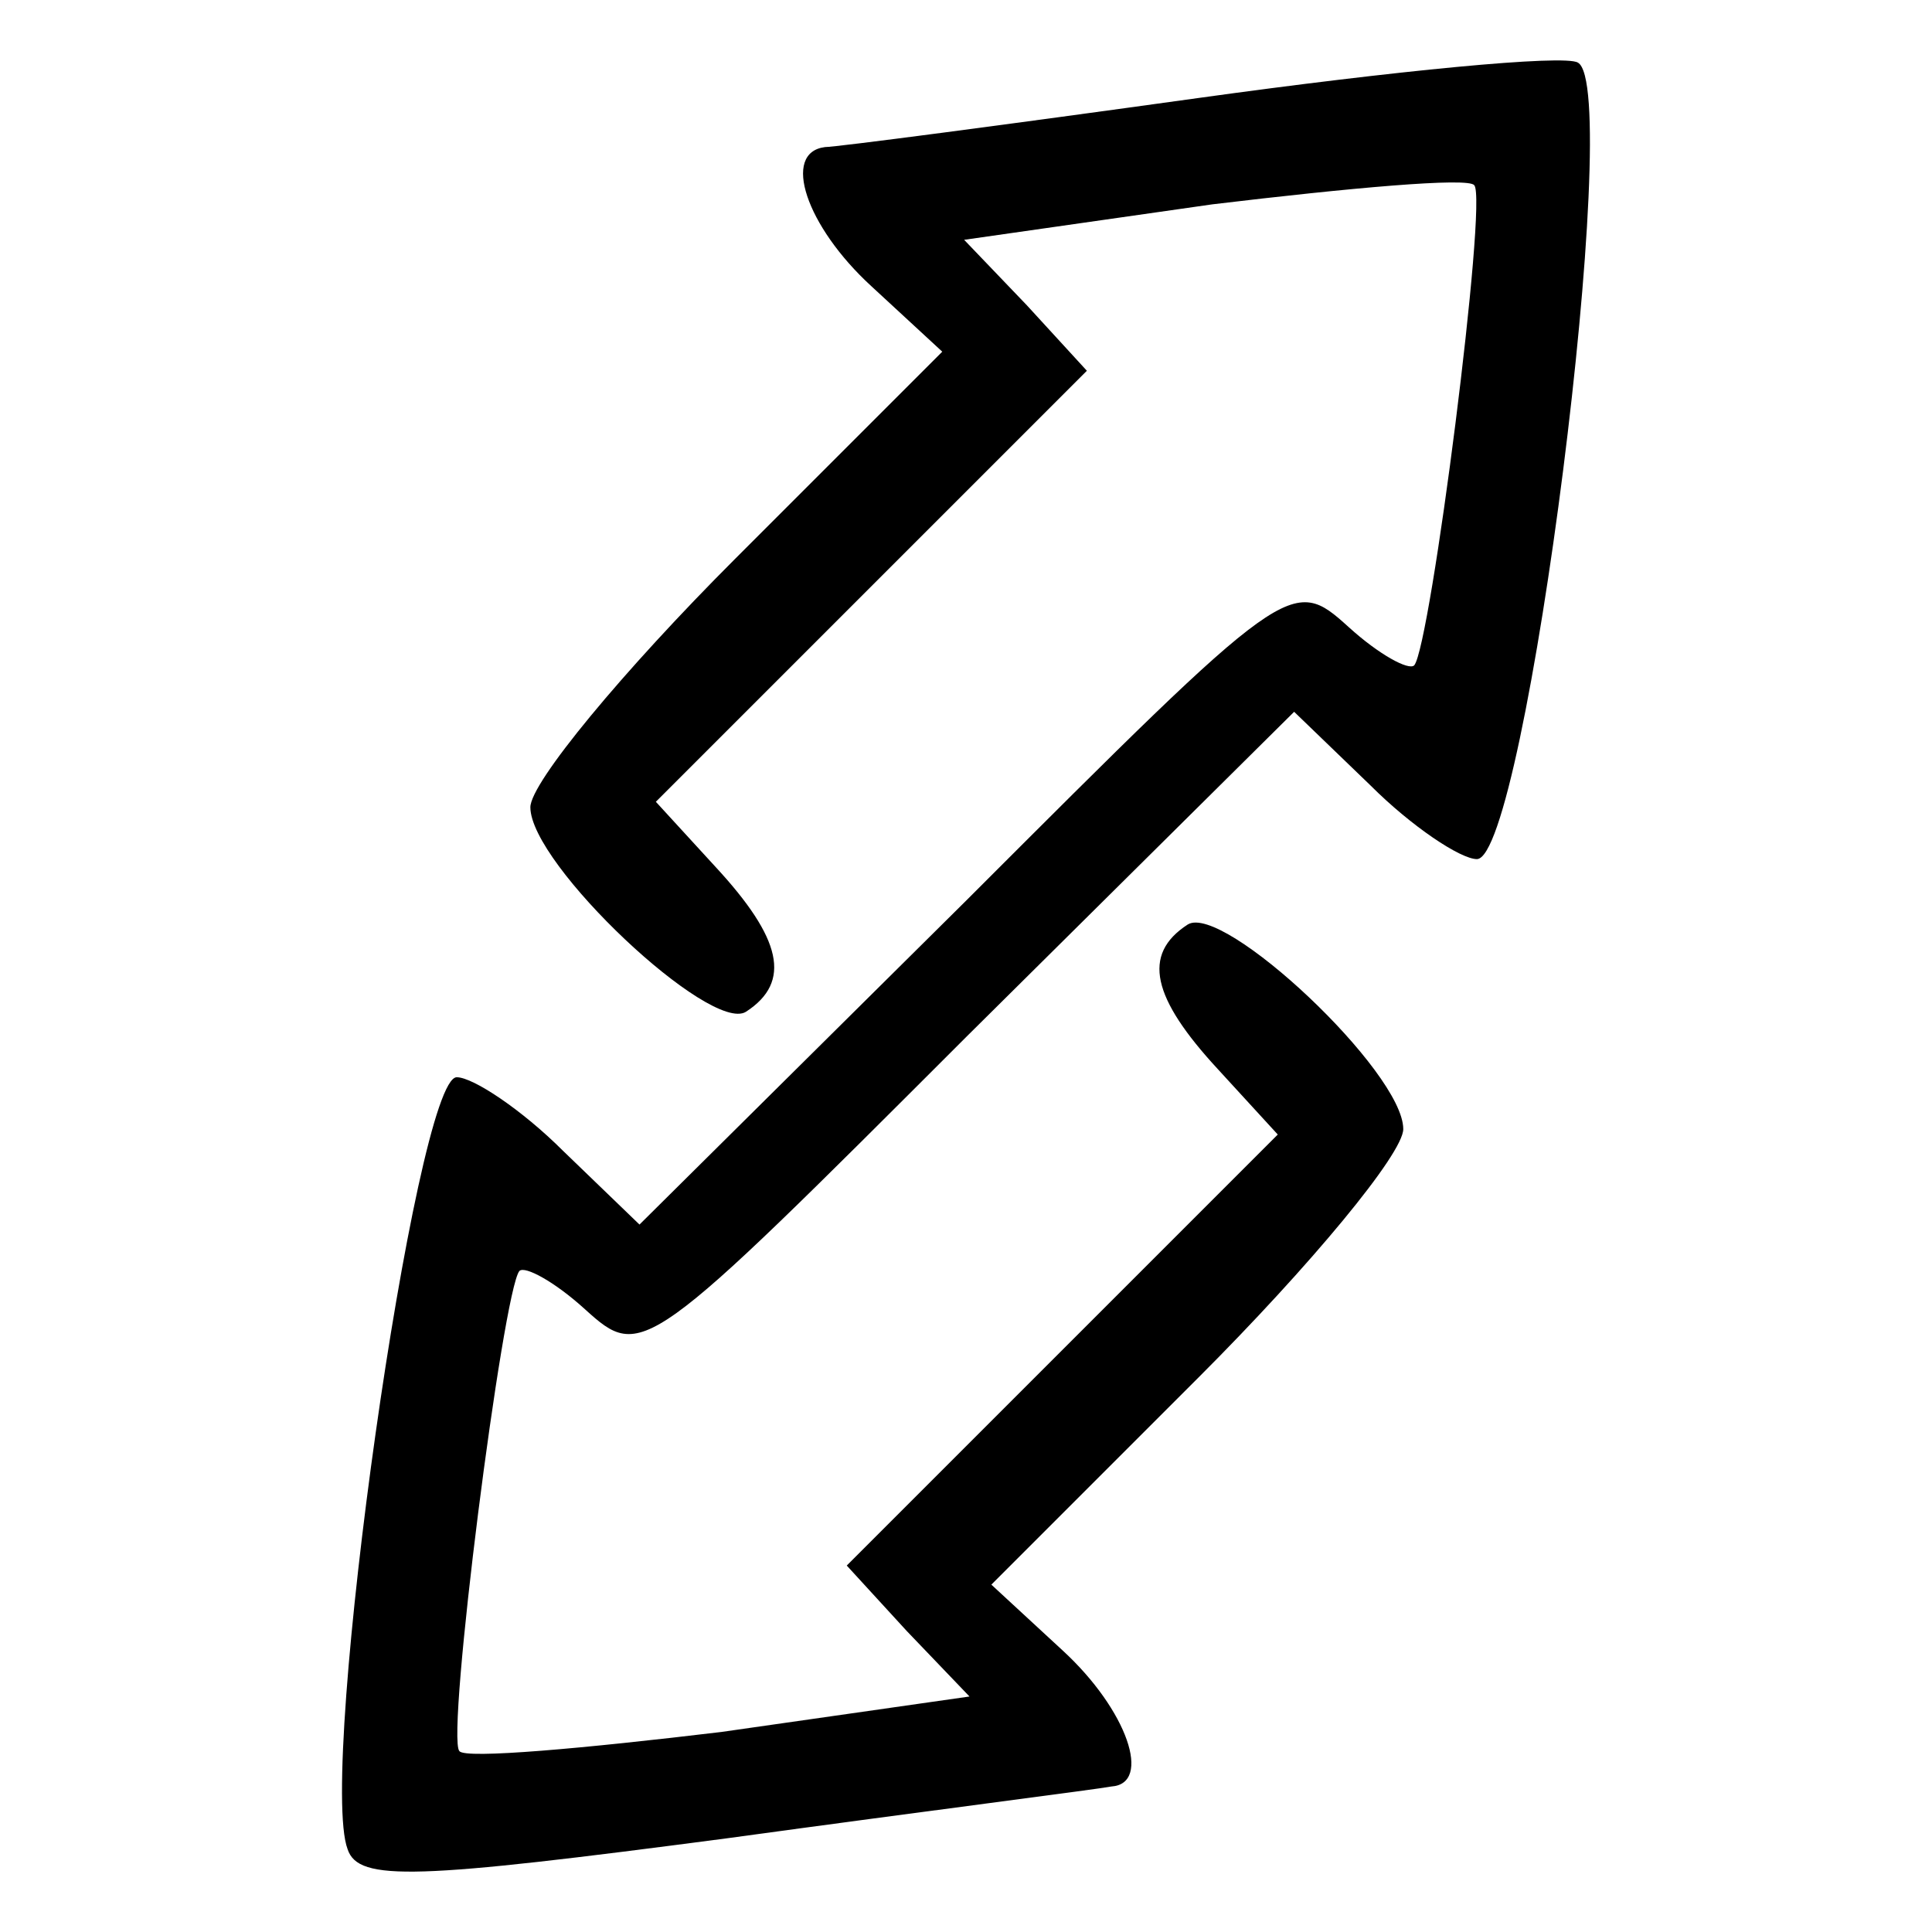
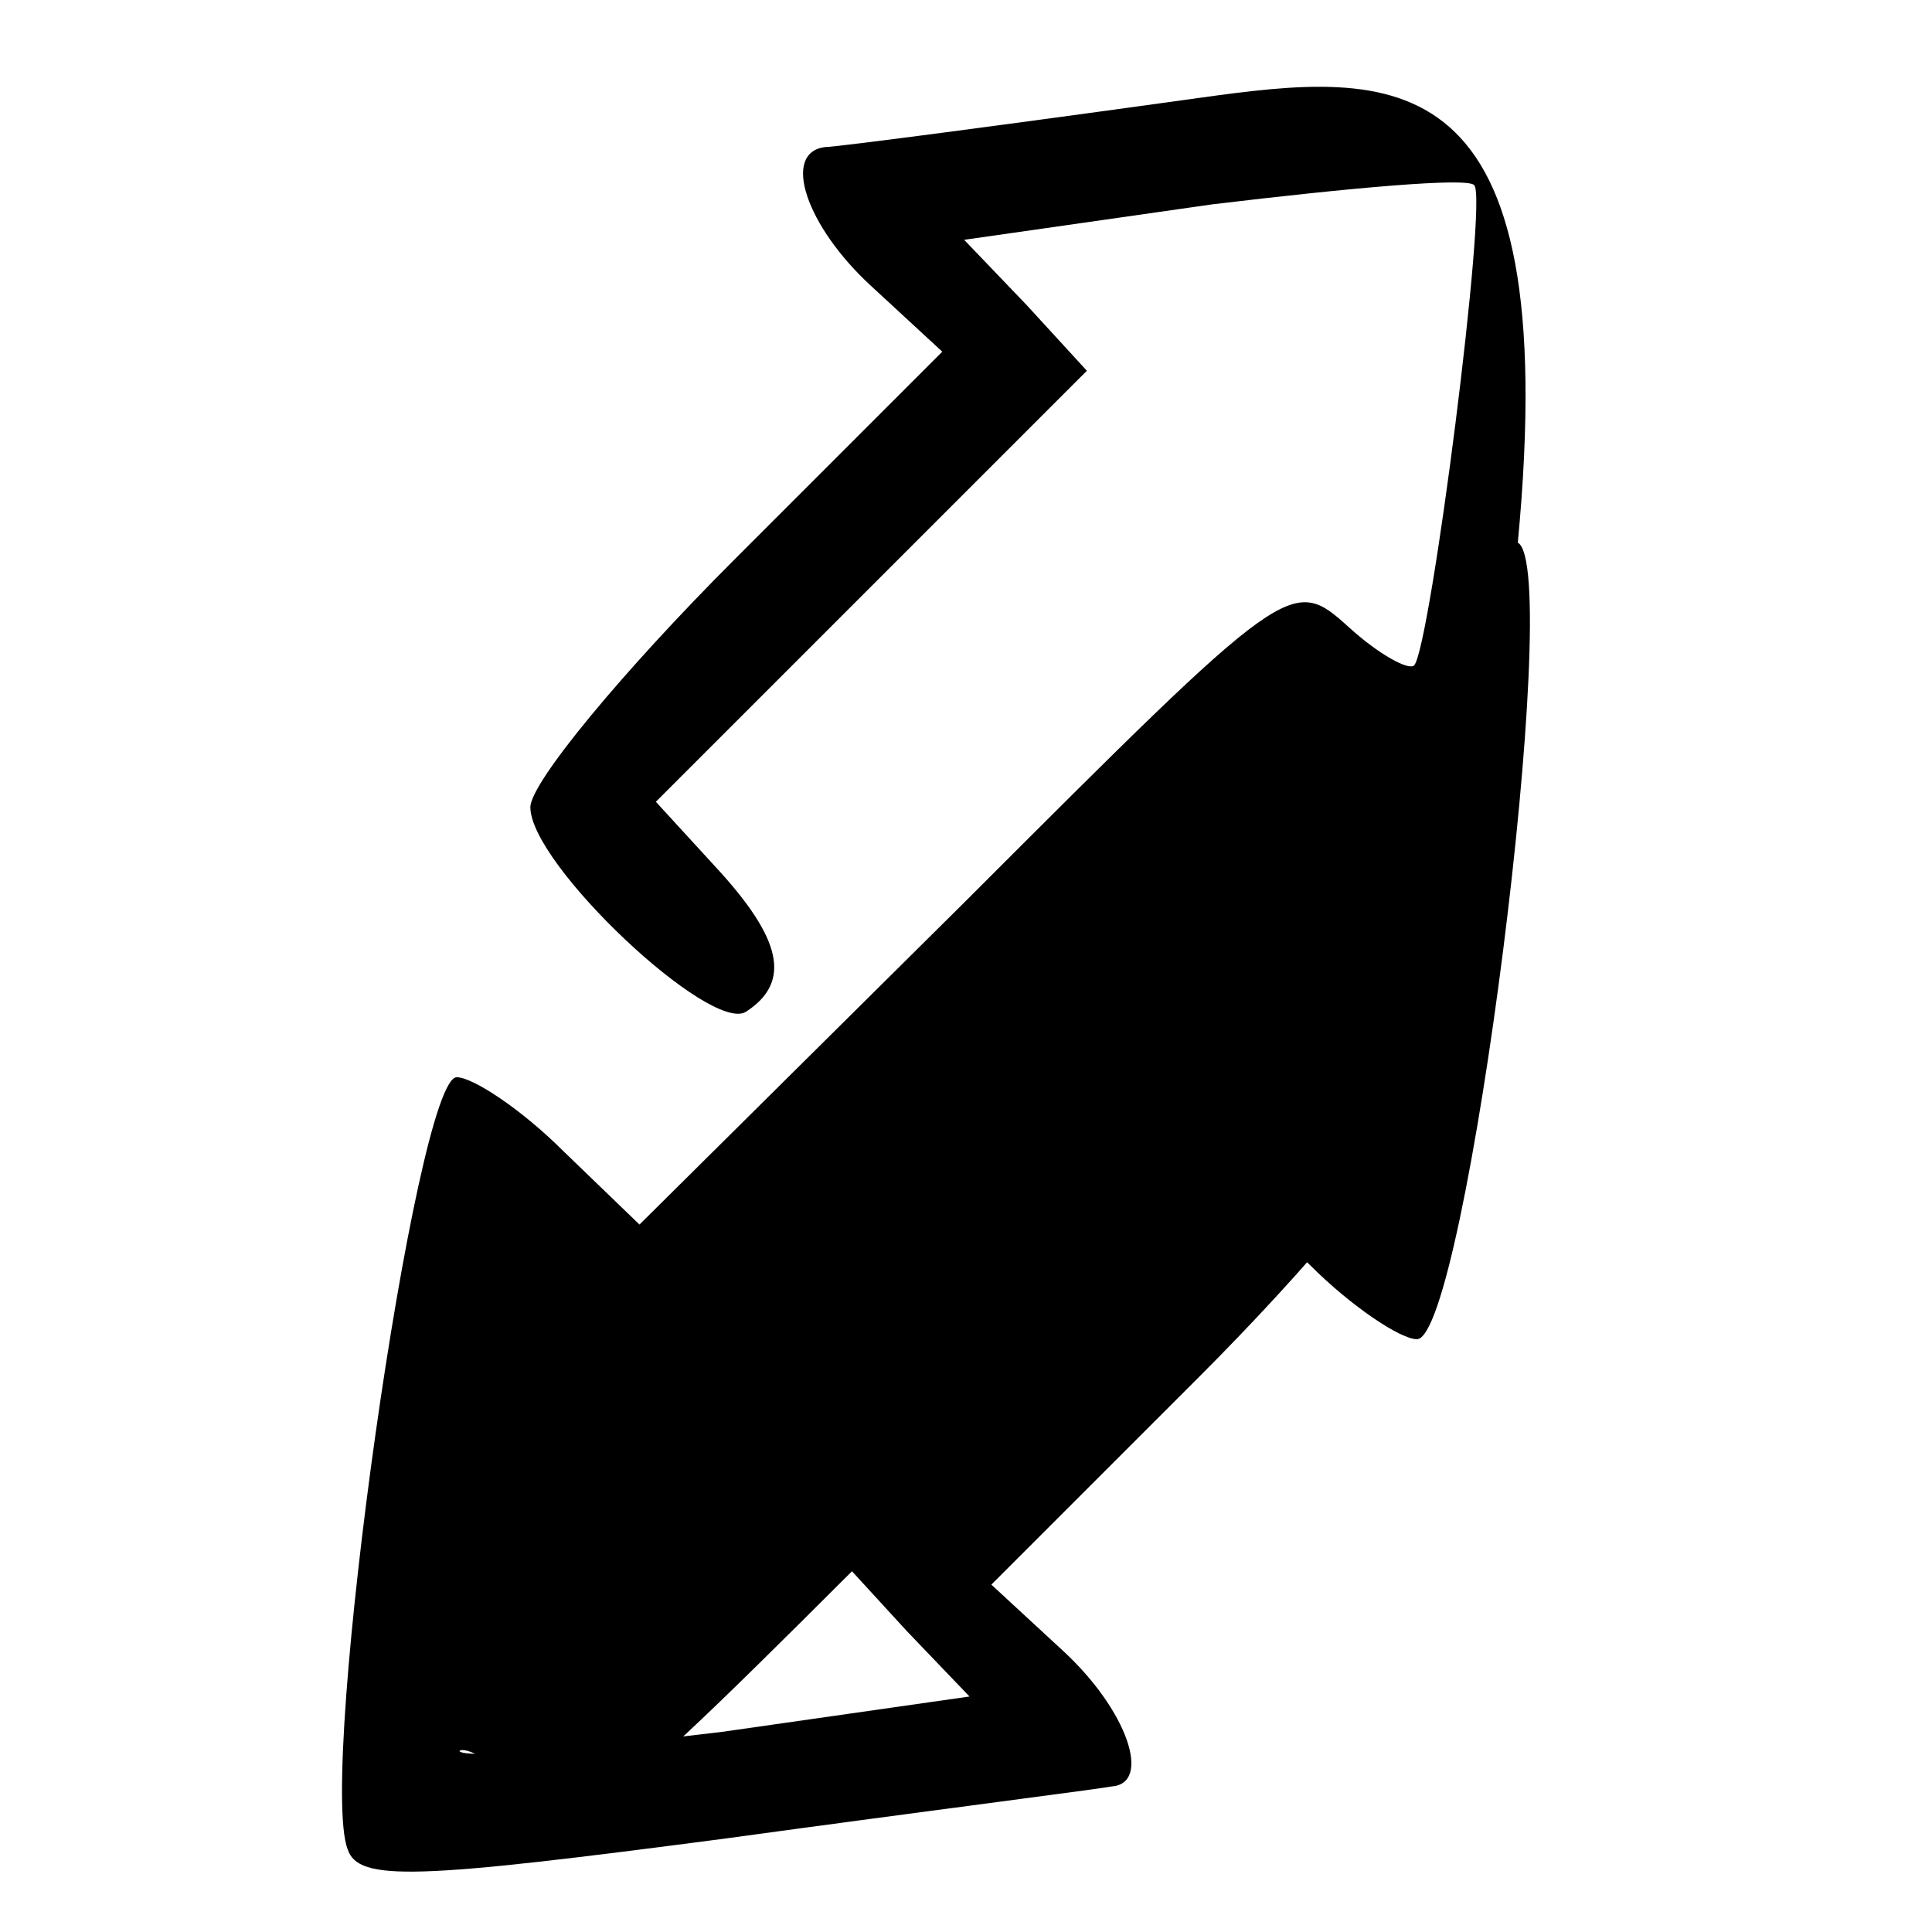
<svg xmlns="http://www.w3.org/2000/svg" id="Layer_1" x="0px" y="0px" viewBox="0 0 64 64" style="enable-background:new 0 0 64 64;" xml:space="preserve">
  <g transform="translate(0,68) scale(0.1,-0.1)">
-     <path d="M397.09,647.55c-65.06-9.04-120.18-16.27-123.8-16.27c-14.46-1.81-6.33-26.21,15.36-46.09l23.49-21.69l-68.68-68.68  c-37.05-37.05-67.77-74.1-67.77-82.23c0-18.98,59.64-75,71.39-67.77c15.36,9.94,11.75,24.4-9.94,47.89l-19.88,21.69l71.39,71.39  l71.39,71.39l-19.88,21.69l-20.78,21.69l82.23,11.75c45.18,5.42,84.94,9.04,86.75,6.33c4.52-4.52-14.46-152.71-19.88-159.04  c-1.81-1.81-11.75,3.61-21.69,12.65c-18.98,17.17-19.88,16.27-126.51-90.36L211.84,274.35l-25.3,24.4  c-13.55,13.55-29.82,24.4-35.24,24.4c-13.55,0-46.09-229.52-36.15-255.73c3.61-10.84,22.59-9.94,125.6,3.61  c65.97,9.04,122.89,16.27,127.41,17.17c13.55,0.9,5.42,25.3-16.27,45.18l-23.49,21.69l68.68,68.68  c37.05,37.05,67.77,74.1,67.77,82.23c0,18.98-59.64,75-71.39,67.77c-15.36-9.94-11.75-24.4,9.94-47.89l19.88-21.69l-71.39-71.39  l-71.39-71.39l19.88-21.69l20.78-21.69l-82.23-11.75c-45.18-5.42-84.94-9.04-86.75-6.33c-4.52,4.52,14.46,152.71,19.88,159.04  c1.81,1.81,11.75-3.61,21.69-12.65c18.98-17.17,19.88-16.27,126.51,90.36l108.44,107.53l25.3-24.4  c13.55-13.55,29.82-24.4,35.24-24.4c16.27,0,48.8,255.73,33.43,263.86C518.17,662.01,462.15,656.59,397.09,647.55z" />
+     <path d="M397.09,647.55c-65.06-9.04-120.18-16.27-123.8-16.27c-14.46-1.81-6.33-26.21,15.36-46.09l23.49-21.69l-68.68-68.68  c-37.05-37.05-67.77-74.1-67.77-82.23c0-18.98,59.64-75,71.39-67.77c15.36,9.94,11.75,24.4-9.94,47.89l-19.88,21.69l71.39,71.39  l71.39,71.39l-19.88,21.69l-20.78,21.69l82.23,11.75c45.18,5.42,84.94,9.04,86.75,6.33c4.52-4.52-14.46-152.71-19.88-159.04  c-1.81-1.81-11.75,3.61-21.69,12.65c-18.98,17.17-19.88,16.27-126.51-90.36L211.84,274.35l-25.3,24.4  c-13.55,13.55-29.82,24.4-35.24,24.4c-13.55,0-46.09-229.52-36.15-255.73c3.61-10.84,22.59-9.94,125.6,3.61  c65.97,9.04,122.89,16.27,127.41,17.17c13.55,0.9,5.42,25.3-16.27,45.18l-23.49,21.69l68.68,68.68  c37.05,37.05,67.77,74.1,67.77,82.23c0,18.98-59.64,75-71.39,67.77c-15.36-9.94-11.75-24.4,9.94-47.89l19.88-21.69l-71.39-71.39  l-71.39-71.39l19.88-21.69l20.78-21.69l-82.23-11.75c-45.18-5.42-84.94-9.04-86.75-6.33c1.81,1.81,11.75-3.61,21.69-12.65c18.98-17.17,19.88-16.27,126.51,90.36l108.44,107.53l25.3-24.4  c13.55-13.55,29.82-24.4,35.24-24.4c16.27,0,48.8,255.73,33.43,263.86C518.17,662.01,462.15,656.59,397.09,647.55z" />
  </g>
</svg>